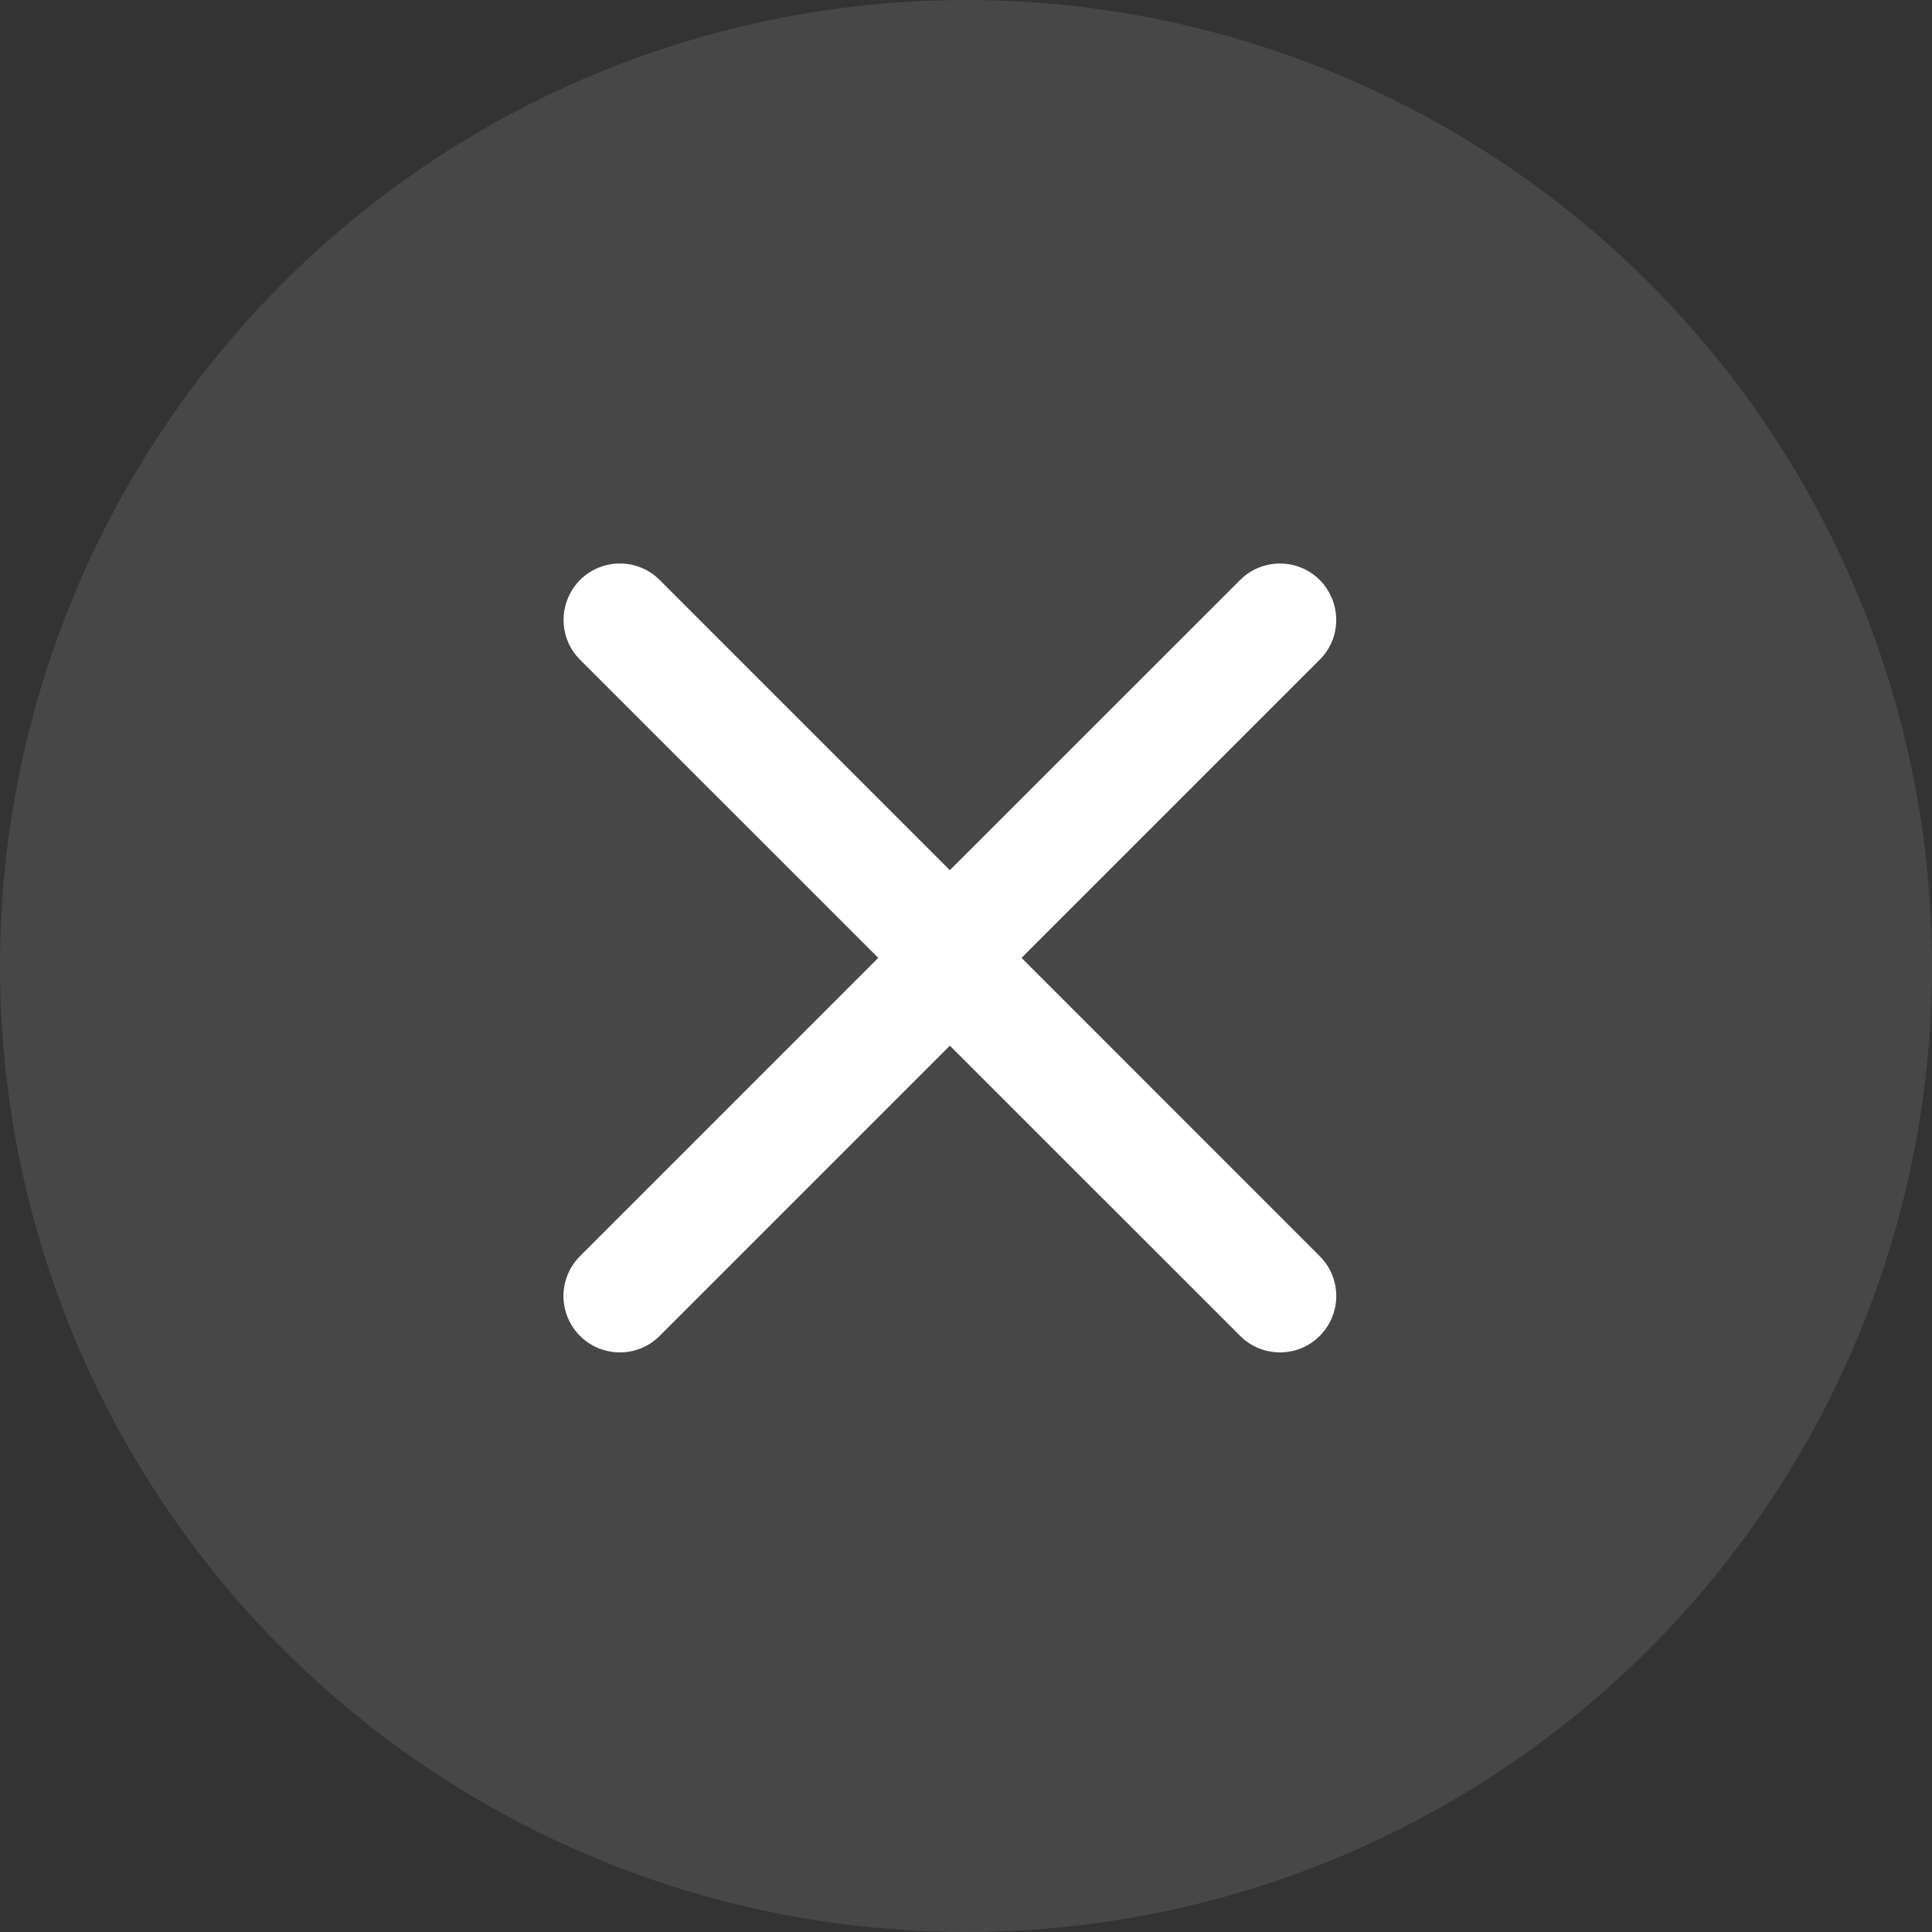
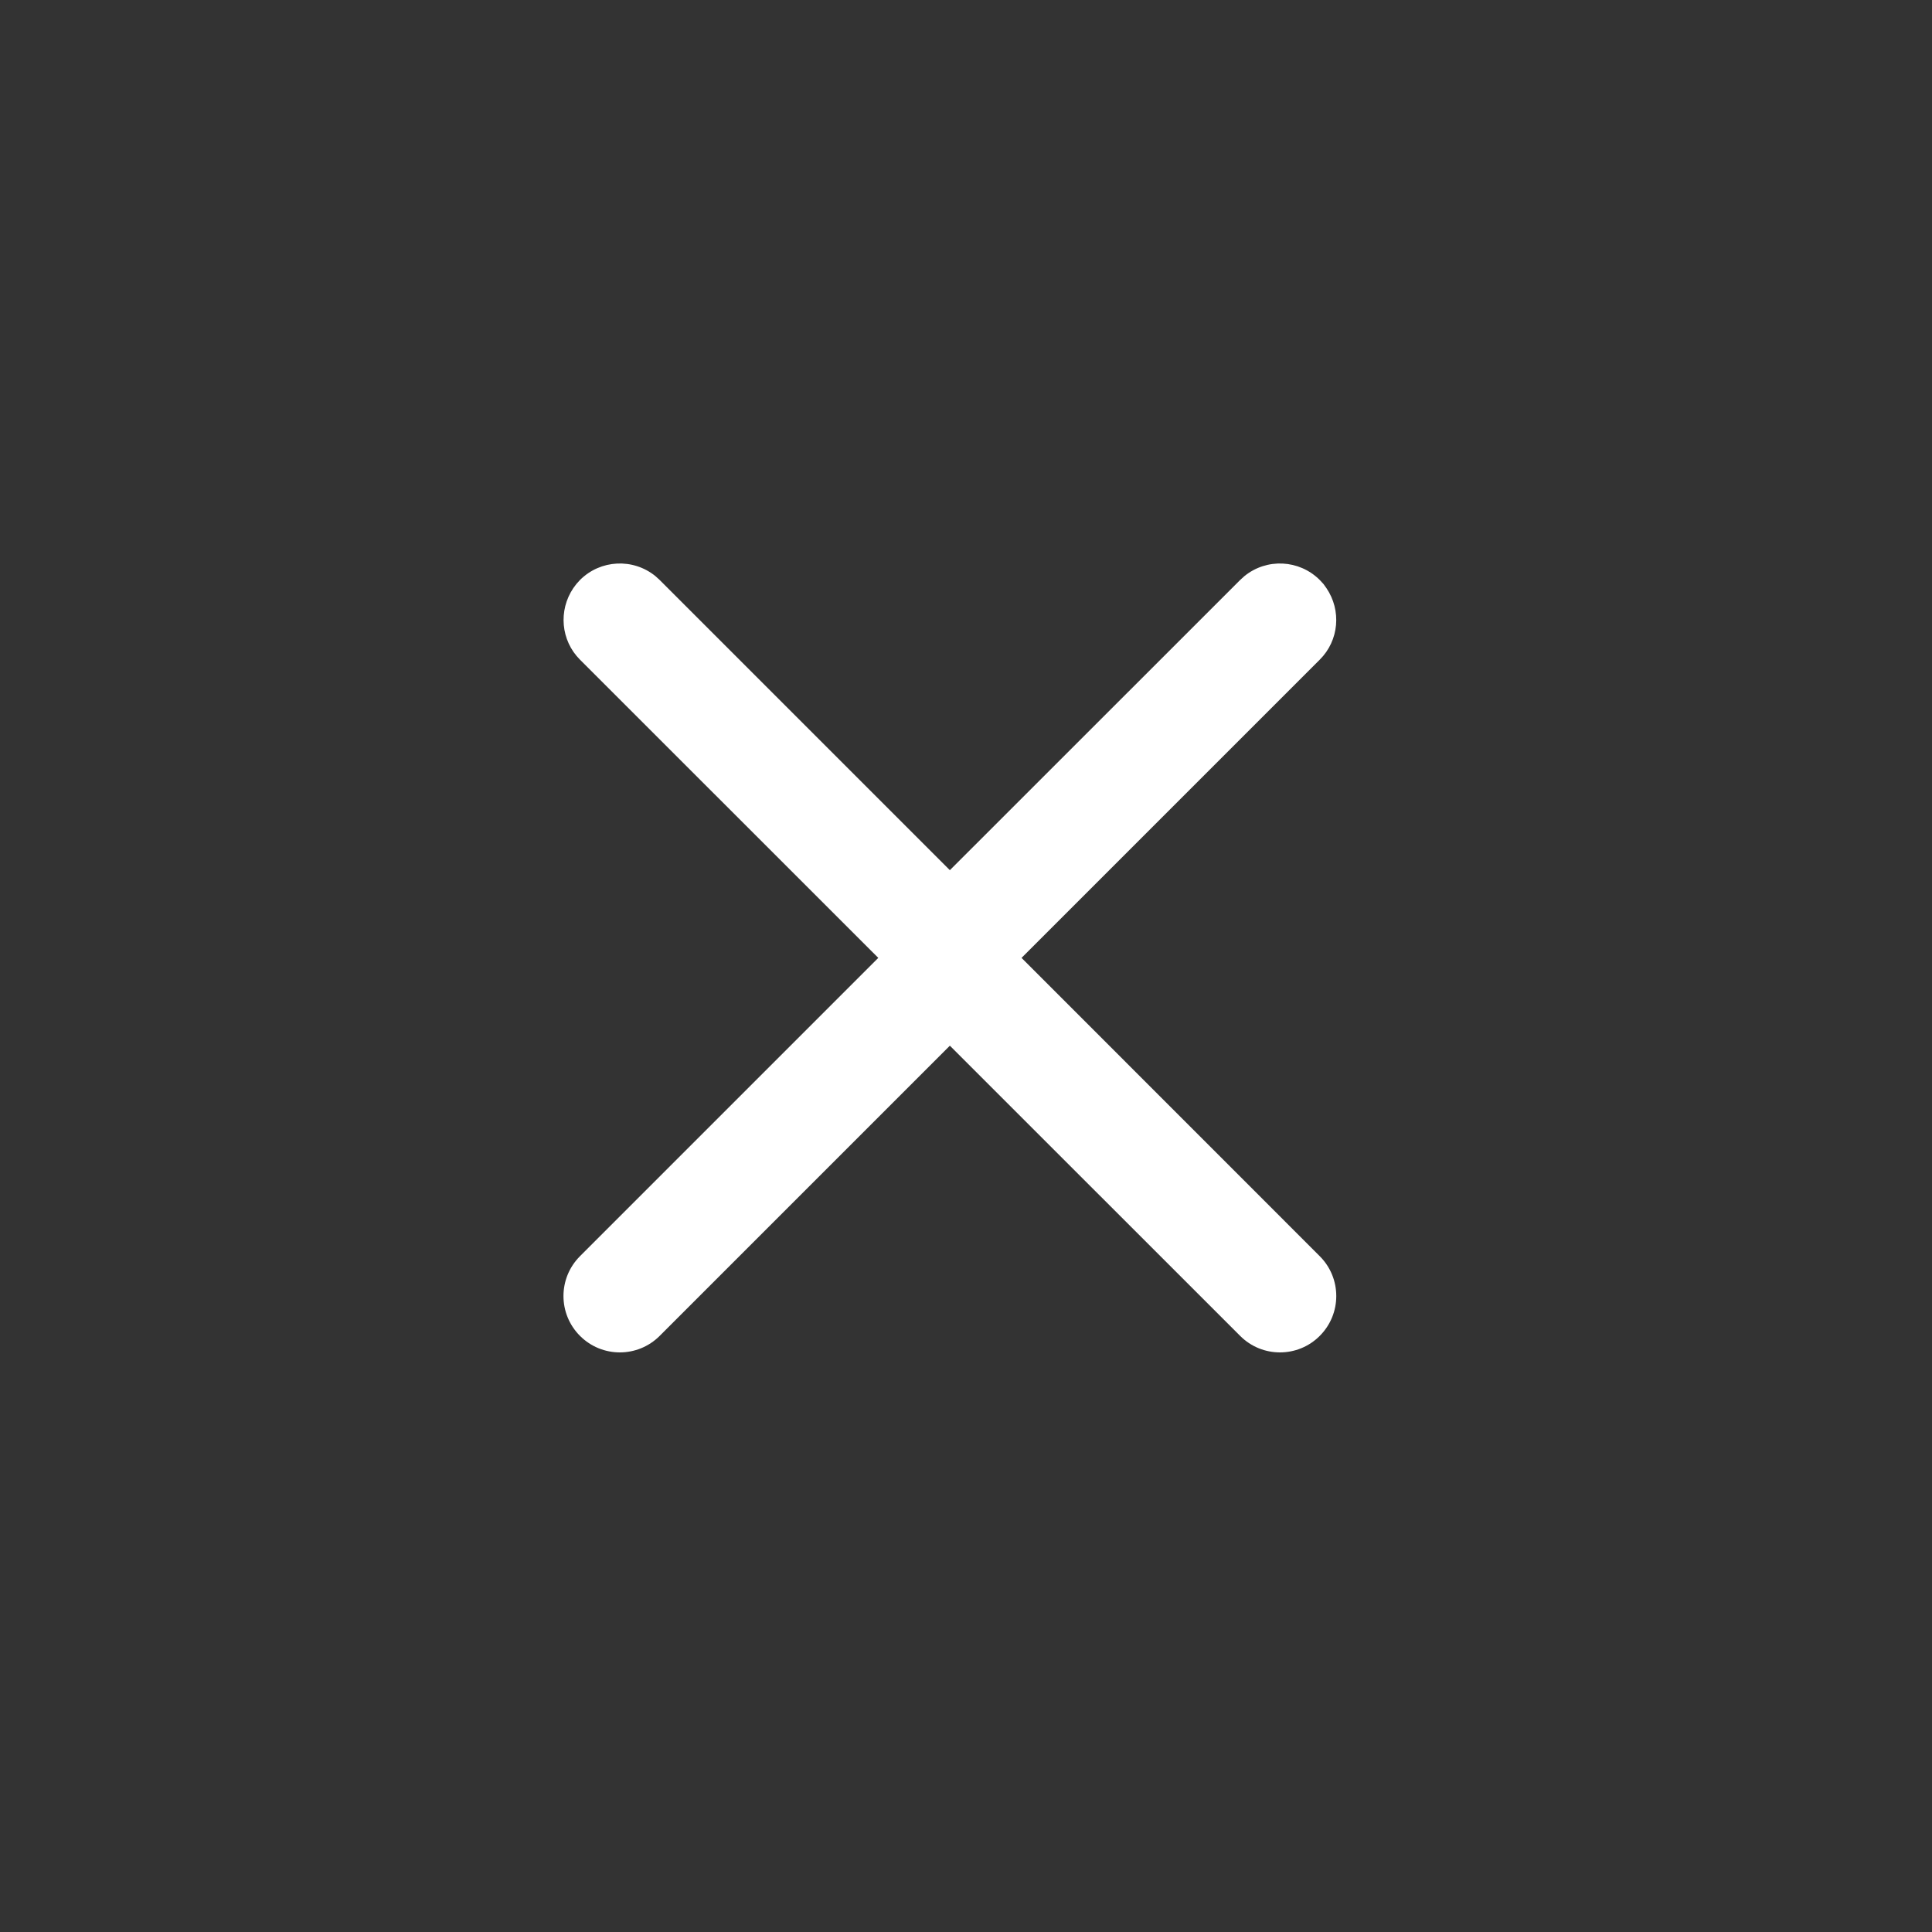
<svg xmlns="http://www.w3.org/2000/svg" width="20" height="20" viewBox="0 0 20 20" fill="none">
  <rect x="0" y="0" width="20" height="20" fill="#333333" stroke="none" />
-   <circle cx="10" cy="10" r="10" fill="white" fill-opacity="0.1" />
  <path fill-rule="evenodd" clip-rule="evenodd" d="M5.935 6.088L5.967 6.045L6.004 6.004C6.216 5.792 6.554 5.776 6.785 5.964L6.829 6.004L9.833 9.008L12.838 6.004L12.882 5.964C13.113 5.776 13.45 5.792 13.662 6.004L13.7 6.045L13.731 6.088C13.888 6.319 13.862 6.63 13.662 6.829L10.575 9.916L13.662 13.004C13.89 13.232 13.89 13.601 13.662 13.829C13.435 14.057 13.065 14.057 12.838 13.829L9.833 10.825L6.829 13.829C6.601 14.057 6.232 14.057 6.004 13.829C5.776 13.601 5.776 13.232 6.004 13.004L9.092 9.916L6.004 6.829C5.805 6.63 5.779 6.319 5.935 6.088Z" fill="white" />
</svg>